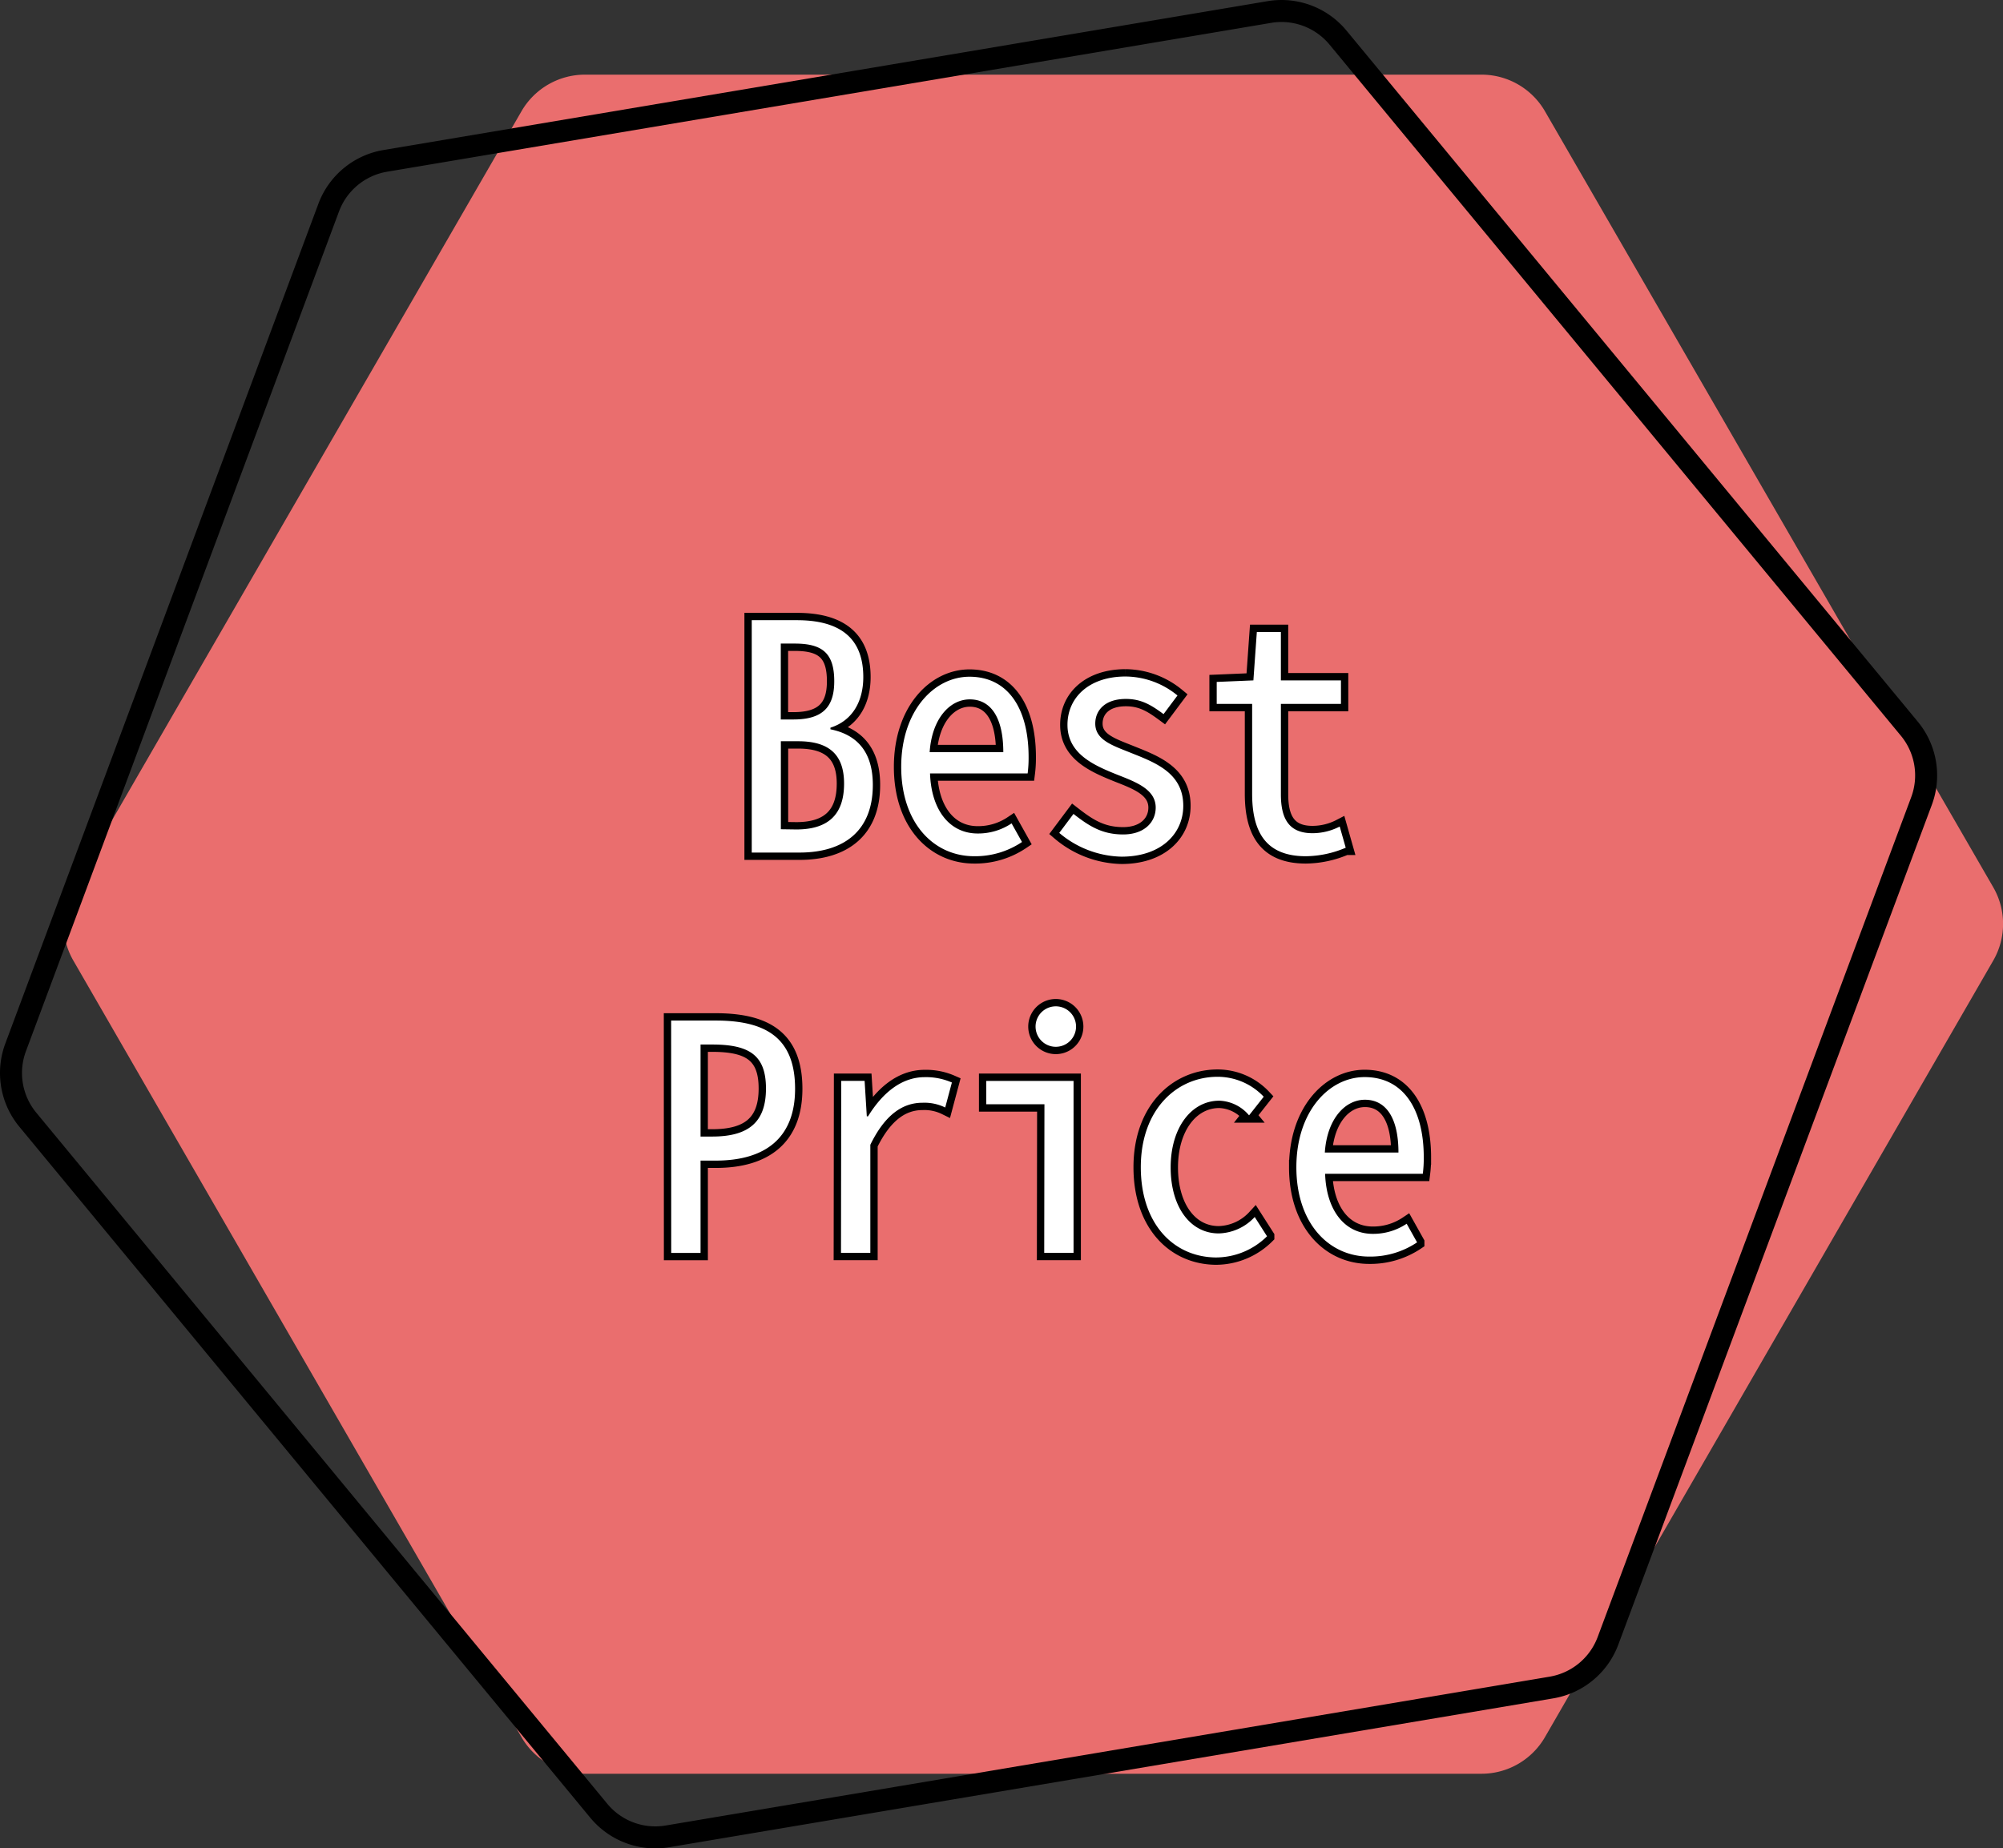
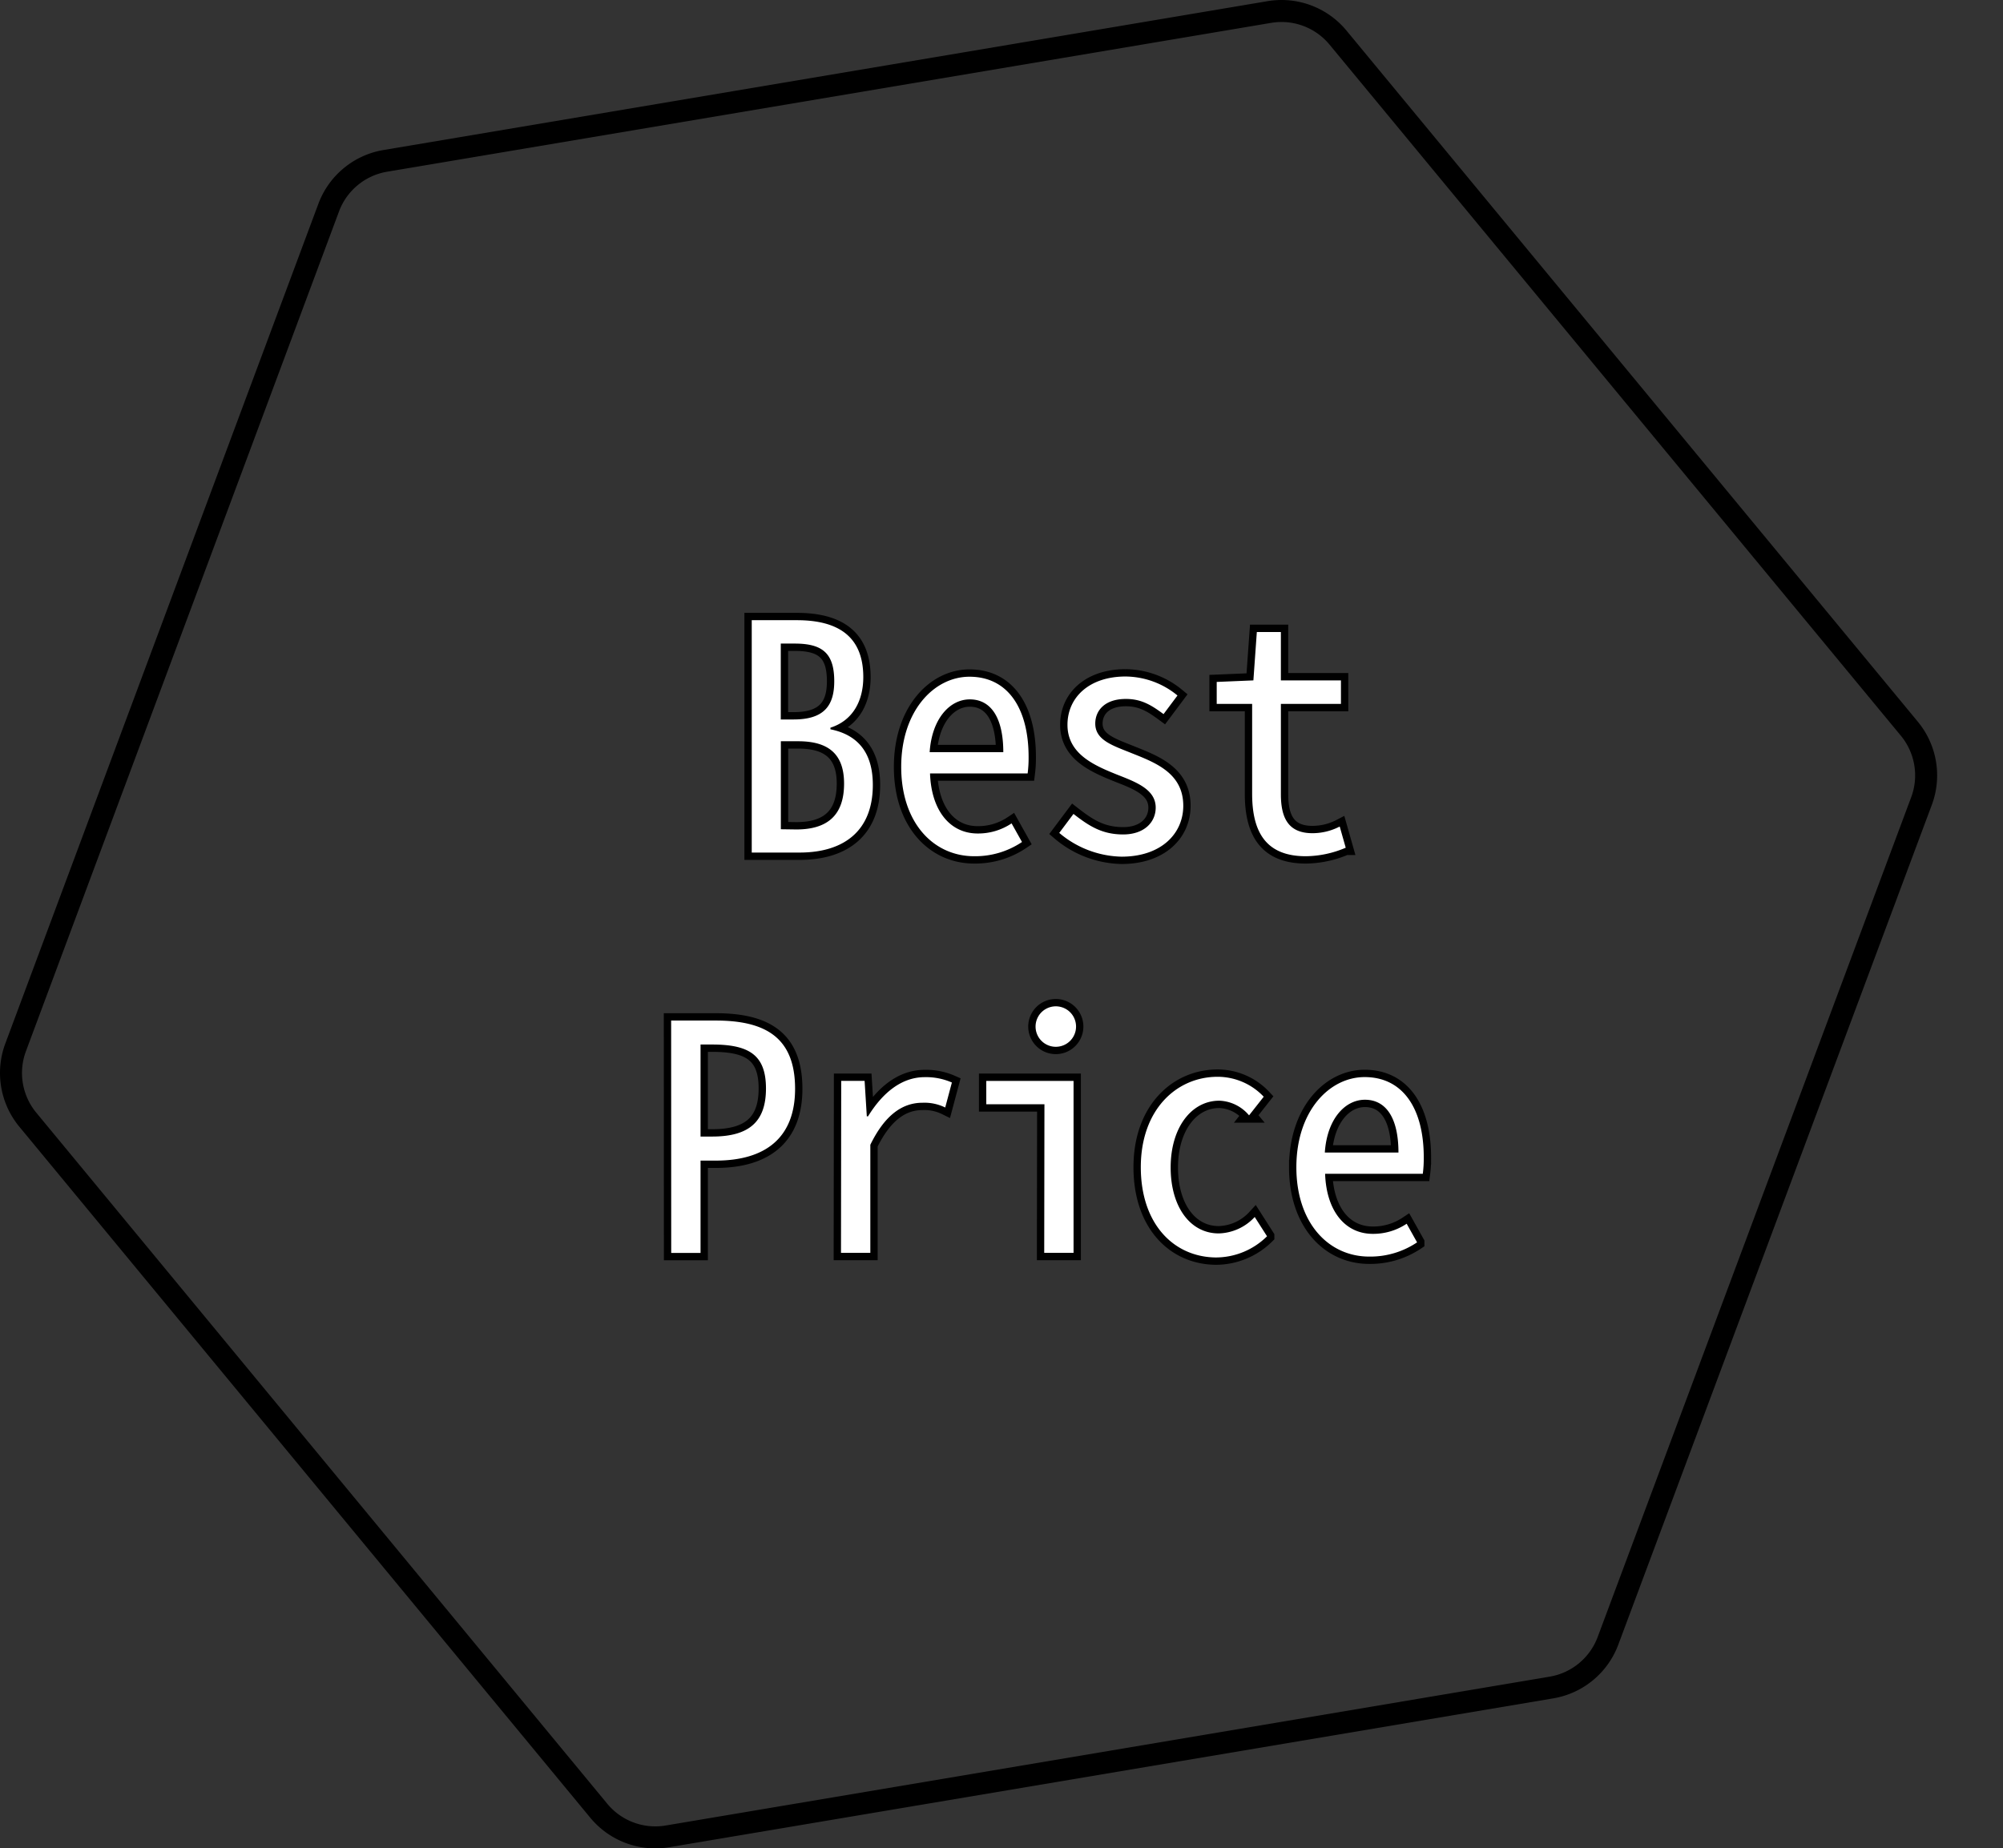
<svg xmlns="http://www.w3.org/2000/svg" viewBox="0 0 273.11 252.08">
  <rect x="0" y="0" width="273.11" height="252.08" fill="#333333" stroke="none" />
  <defs>
    <style>.cls-3{stroke:#000;stroke-miterlimit:10}.cls-3,.cls-4{fill:#fff}.cls-3{stroke-width:2px}</style>
  </defs>
  <g id="レイヤー_2" data-name="レイヤー 2">
    <g id="追加修正箇所_180130">
-       <path d="M202 10.18H79.76a10 10 0 0 0-8.66 5L10 121a10 10 0 0 0 0 10l61.1 105.9a10 10 0 0 0 8.66 5H202a10 10 0 0 0 8.66-5L271.78 131a10 10 0 0 0 0-10L210.66 15.18a10 10 0 0 0-8.66-5Z" style="fill:#ea6e6e" />
      <path d="M173.07 1.64 52.53 21.94a10 10 0 0 0-7.71 6.37L2.13 142.84a10 10 0 0 0 1.66 9.86l77.85 94.24a10 10 0 0 0 9.36 3.5l120.54-20.3a10 10 0 0 0 7.71-6.37L262 109.24a10 10 0 0 0-1.66-9.86l-77.9-94.25a10 10 0 0 0-9.37-3.49Z" style="stroke:#000;stroke-miterlimit:10;fill:none;stroke-width:3px" />
      <path class="cls-3" d="M102.5 84.58h6.16c5.65 0 9.05 2.24 9.05 7.76 0 3.19-1.38 5.91-4.48 6.9v.22c3.41.69 5.78 2.84 5.78 7.59 0 6.21-3.88 9.22-10 9.22h-6.51Zm5.69 13.54c4.14 0 5.56-1.85 5.56-5.22 0-3.84-1.64-5.13-5.39-5.13h-1.9v10.35Zm.39 15c4.31 0 6.51-2 6.51-6.25 0-3.92-2-5.78-6.25-5.78h-2.37v12ZM122.88 104.58c0-7.63 4.48-12.29 9.31-12.29 5.17 0 8.06 4.22 8.06 10.95a16.42 16.42 0 0 1-.13 2.24h-13.31c.17 5 2.67 8.19 6.51 8.19a8.2 8.2 0 0 0 4.61-1.38l1.42 2.54a11.42 11.42 0 0 1-6.51 1.94c-5.52.01-9.96-4.51-9.96-12.19Zm13.92-2c0-4.7-1.68-7.2-4.57-7.2-2.72 0-5.17 2.63-5.47 7.2ZM144.43 113.59l1.94-2.59c2.11 1.64 3.88 2.8 6.77 2.8s4.44-1.68 4.44-3.66c0-2.46-2.59-3.45-5.22-4.48-3.1-1.25-6.81-2.8-6.81-6.81 0-3.71 2.93-6.59 7.93-6.59a11.26 11.26 0 0 1 7.07 2.59l-1.9 2.54c-1.64-1.21-3-2.07-5.13-2.07-2.89 0-4.18 1.59-4.18 3.36 0 2.28 2.41 3 5 4.05 3.23 1.29 7 2.72 7 7.16 0 3.79-3 6.94-8.41 6.94a13.54 13.54 0 0 1-8.5-3.24ZM170.73 108.25V96h-4.83v-3l5-.21.47-6.6h3.28v6.6h8.19V96h-8.19v12.33c0 3.36 1.12 5.3 4.31 5.3a8.11 8.11 0 0 0 3.71-.91l.82 2.89a14.14 14.14 0 0 1-5.43 1.16c-5.52.01-7.33-3.39-7.33-8.52ZM91.51 139.18h6.08c6.85 0 10.82 2.37 10.82 9.31 0 6.64-4 9.79-10.82 9.79h-2.07v12.59h-4Zm5.6 15.82c5 0 7.33-2 7.33-6.55s-2.28-6-7.33-6h-1.59V155ZM114.7 147.41h3.19l.3 4.83h.17c1.94-3.15 4.53-5.34 7.72-5.34a8.75 8.75 0 0 1 3.71.73l-.91 3.41a6.4 6.4 0 0 0-3.1-.65c-2.67 0-5.09 1.59-7.11 5.73v14.74h-4ZM142.41 150.6h-7.93v-3.19h11.9v23.45h-4ZM141.2 140a2.76 2.76 0 0 1 5.52 0 2.76 2.76 0 0 1-5.52 0ZM155.55 159.18c0-7.85 4.87-12.33 10.47-12.33a8.65 8.65 0 0 1 6.29 2.72l-2 2.54a5.54 5.54 0 0 0-4.05-2c-3.84 0-6.64 3.71-6.64 9.1s2.67 9 6.55 9a6.91 6.91 0 0 0 4.91-2.24l1.68 2.63a9.93 9.93 0 0 1-7 2.89c-5.76-.07-10.21-4.6-10.21-12.31ZM176.76 159.18c0-7.63 4.48-12.29 9.31-12.29 5.17 0 8.06 4.22 8.06 10.95a16.42 16.42 0 0 1-.13 2.24h-13.32c.17 5 2.67 8.19 6.51 8.19a8.2 8.2 0 0 0 4.61-1.38l1.42 2.54a11.42 11.42 0 0 1-6.51 1.94c-5.51.01-9.95-4.52-9.95-12.19Zm13.92-2c0-4.7-1.68-7.2-4.57-7.2-2.72 0-5.17 2.63-5.47 7.2Z" />
      <path class="cls-4" d="M102.5 84.58h6.16c5.65 0 9.05 2.24 9.05 7.76 0 3.19-1.38 5.91-4.48 6.9v.22c3.41.69 5.78 2.84 5.78 7.59 0 6.21-3.88 9.22-10 9.22h-6.51Zm5.69 13.54c4.14 0 5.56-1.85 5.56-5.22 0-3.84-1.64-5.13-5.39-5.13h-1.9v10.35Zm.39 15c4.31 0 6.51-2 6.51-6.25 0-3.92-2-5.78-6.25-5.78h-2.37v12ZM122.88 104.58c0-7.63 4.48-12.29 9.31-12.29 5.17 0 8.06 4.22 8.06 10.95a16.42 16.42 0 0 1-.13 2.24h-13.31c.17 5 2.67 8.19 6.51 8.19a8.2 8.2 0 0 0 4.61-1.38l1.42 2.54a11.42 11.42 0 0 1-6.51 1.94c-5.52.01-9.96-4.51-9.96-12.19Zm13.92-2c0-4.7-1.68-7.2-4.57-7.2-2.72 0-5.17 2.63-5.47 7.2ZM144.43 113.59l1.94-2.59c2.11 1.64 3.88 2.8 6.77 2.8s4.44-1.68 4.44-3.66c0-2.46-2.59-3.45-5.22-4.48-3.1-1.25-6.81-2.8-6.81-6.81 0-3.71 2.93-6.59 7.93-6.59a11.26 11.26 0 0 1 7.07 2.59l-1.9 2.54c-1.64-1.21-3-2.07-5.13-2.07-2.89 0-4.18 1.59-4.18 3.36 0 2.28 2.41 3 5 4.05 3.23 1.29 7 2.72 7 7.16 0 3.79-3 6.94-8.41 6.94a13.54 13.54 0 0 1-8.5-3.24ZM170.73 108.25V96h-4.83v-3l5-.21.47-6.6h3.28v6.6h8.19V96h-8.19v12.33c0 3.36 1.12 5.3 4.31 5.3a8.11 8.11 0 0 0 3.71-.91l.82 2.89a14.14 14.14 0 0 1-5.43 1.16c-5.52.01-7.33-3.39-7.33-8.52ZM91.51 139.18h6.08c6.85 0 10.82 2.37 10.82 9.31 0 6.64-4 9.79-10.82 9.79h-2.07v12.59h-4Zm5.6 15.82c5 0 7.33-2 7.33-6.55s-2.28-6-7.33-6h-1.59V155ZM114.7 147.41h3.19l.3 4.83h.17c1.94-3.15 4.53-5.34 7.72-5.34a8.75 8.75 0 0 1 3.71.73l-.91 3.41a6.4 6.4 0 0 0-3.1-.65c-2.67 0-5.09 1.59-7.11 5.73v14.74h-4ZM142.41 150.6h-7.93v-3.19h11.9v23.45h-4ZM141.2 140a2.76 2.76 0 0 1 5.52 0 2.76 2.76 0 0 1-5.52 0ZM155.55 159.18c0-7.85 4.87-12.33 10.47-12.33a8.65 8.65 0 0 1 6.29 2.72l-2 2.54a5.54 5.54 0 0 0-4.05-2c-3.84 0-6.64 3.71-6.64 9.1s2.67 9 6.55 9a6.91 6.91 0 0 0 4.91-2.24l1.68 2.63a9.93 9.93 0 0 1-7 2.89c-5.76-.07-10.21-4.6-10.21-12.31ZM176.76 159.18c0-7.63 4.48-12.29 9.31-12.29 5.17 0 8.06 4.22 8.06 10.95a16.42 16.42 0 0 1-.13 2.24h-13.32c.17 5 2.67 8.19 6.51 8.19a8.2 8.2 0 0 0 4.61-1.38l1.42 2.54a11.42 11.42 0 0 1-6.51 1.94c-5.51.01-9.95-4.52-9.95-12.19Zm13.92-2c0-4.7-1.68-7.2-4.57-7.2-2.72 0-5.17 2.63-5.47 7.2Z" />
    </g>
  </g>
</svg>